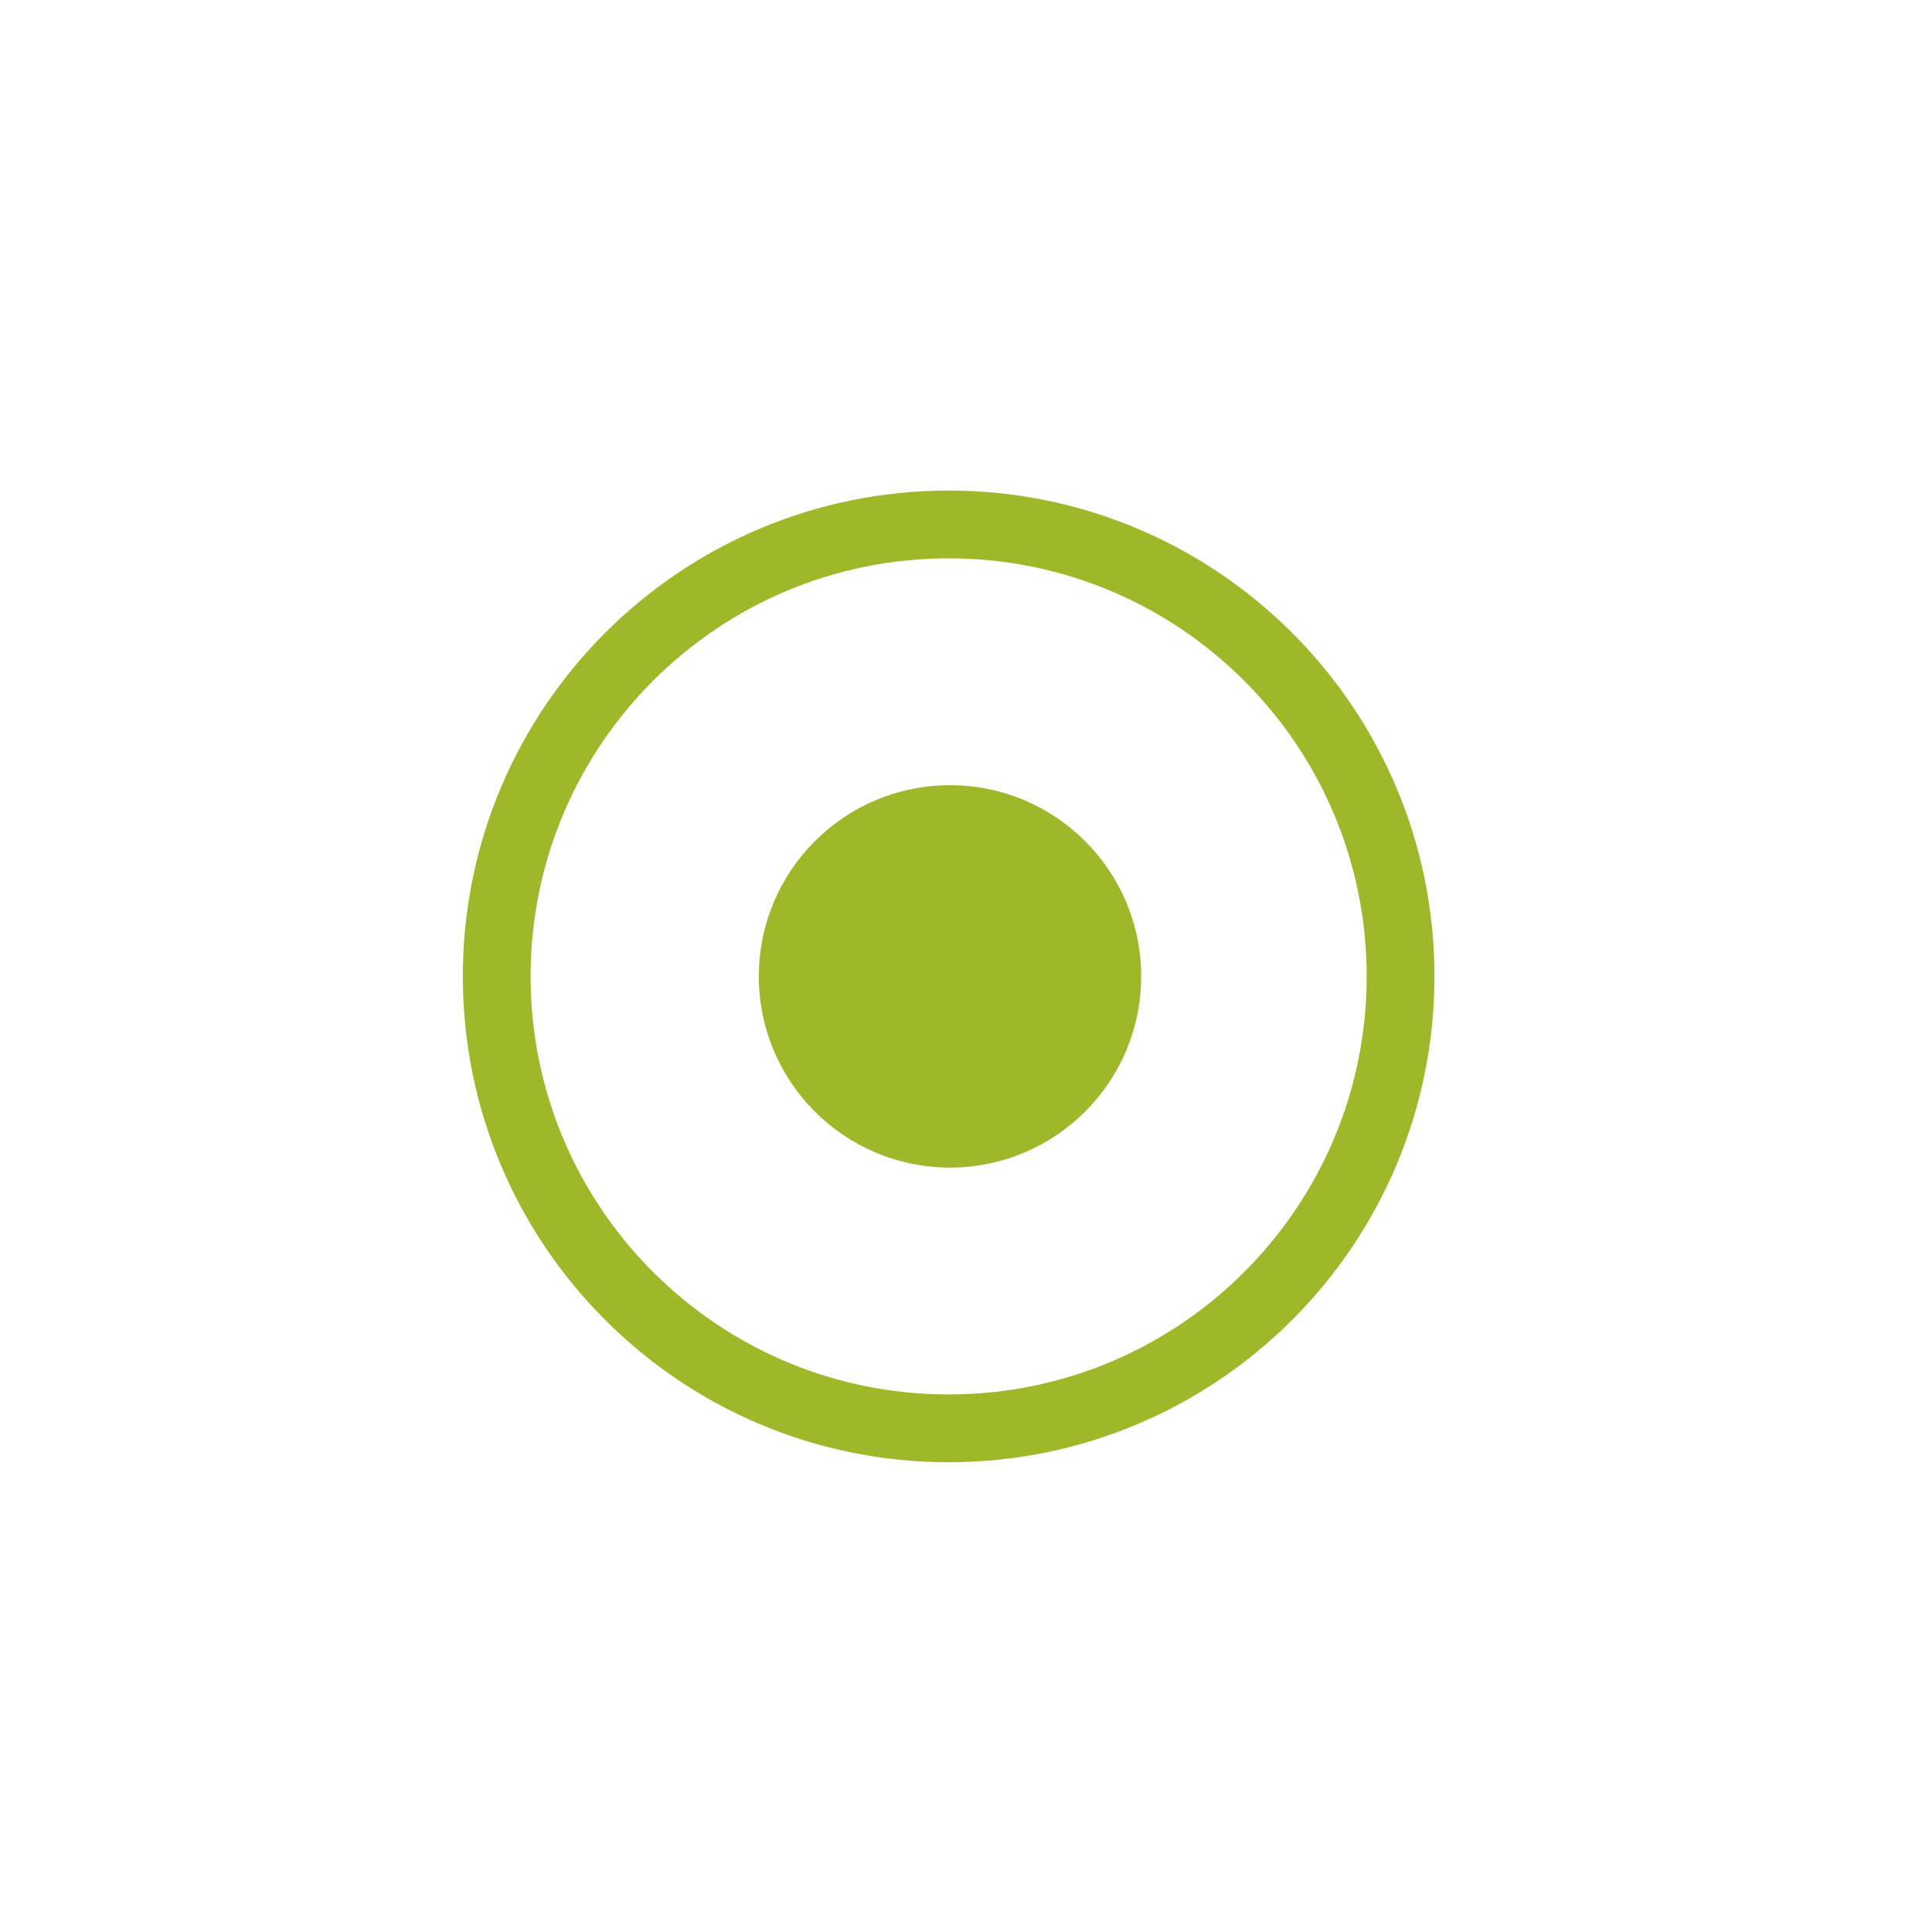
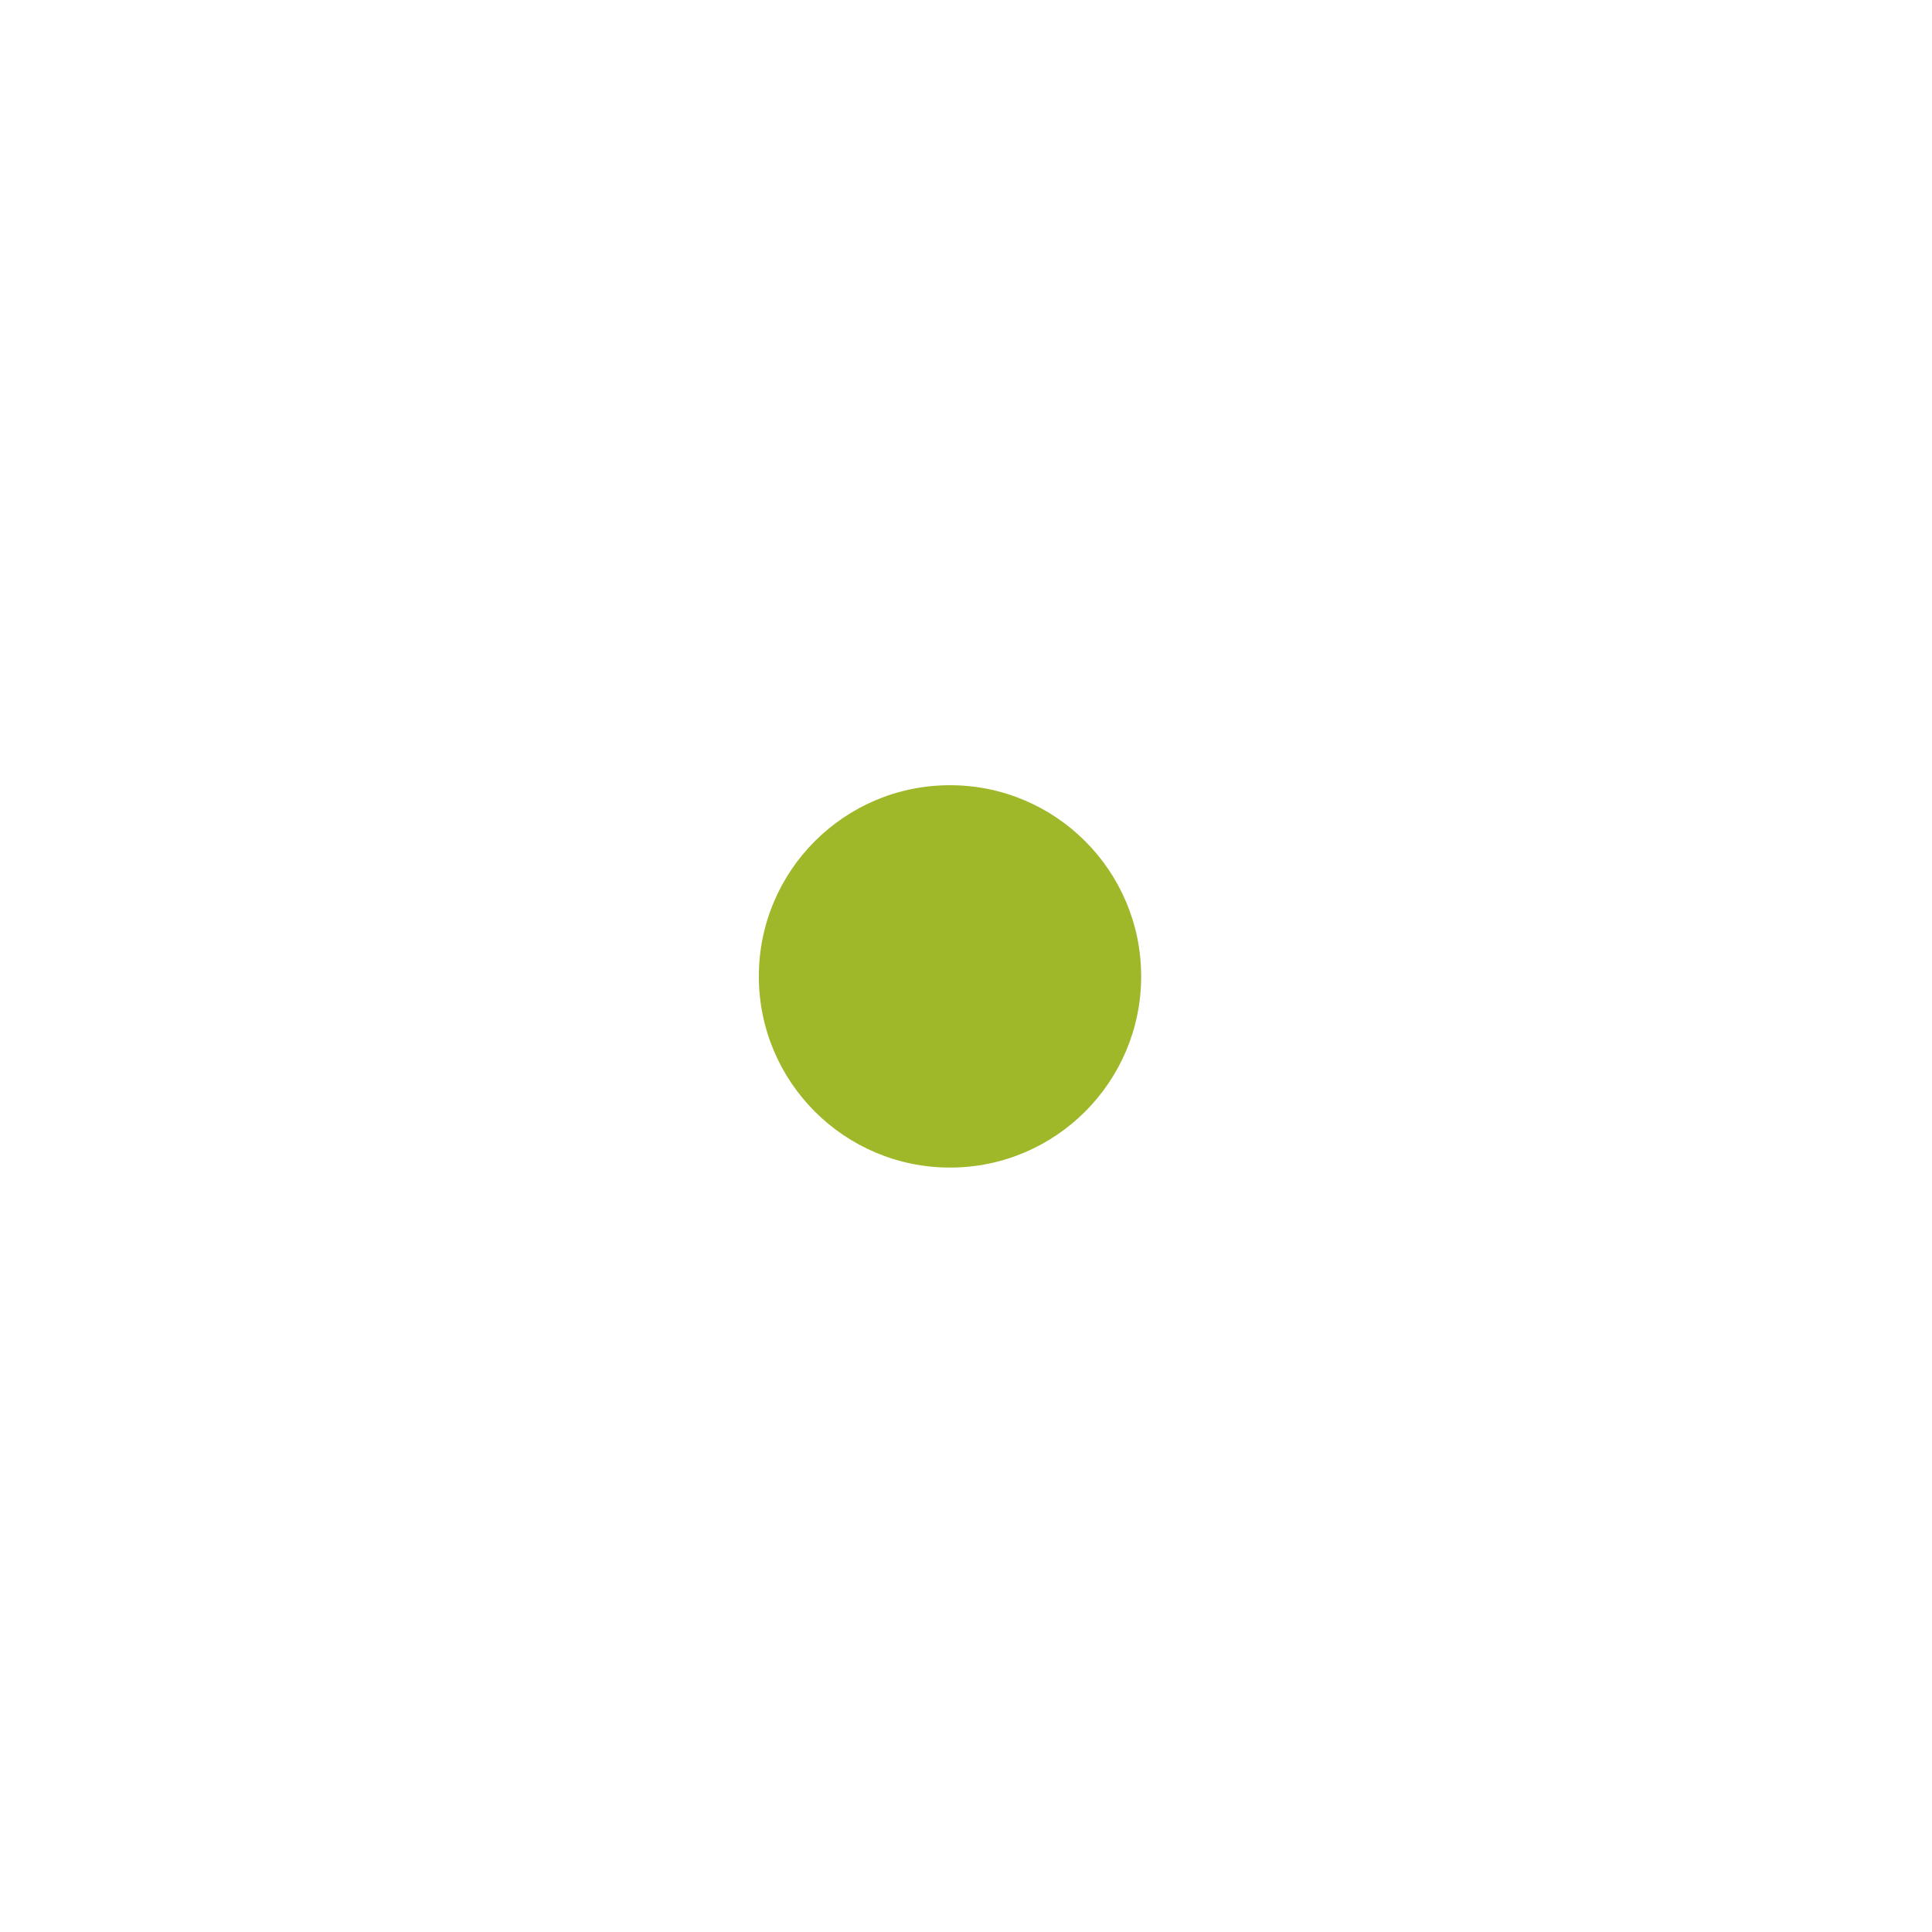
<svg xmlns="http://www.w3.org/2000/svg" width="57" height="57" viewBox="0 0 57 57" fill="none">
-   <path d="M27.988 42.14C35.352 42.14 41.321 36.17 41.321 28.806C41.321 21.443 35.352 15.473 27.988 15.473C20.624 15.473 14.655 21.443 14.655 28.806C14.655 36.17 20.624 42.14 27.988 42.14Z" stroke="#9FB82A" stroke-width="2" stroke-linecap="round" stroke-linejoin="round" />
  <path d="M28.028 34.447C31.143 34.447 33.668 31.921 33.668 28.806C33.668 25.692 31.143 23.166 28.028 23.166C24.913 23.166 22.388 25.692 22.388 28.806C22.388 31.921 24.913 34.447 28.028 34.447Z" fill="#9FB82A" />
</svg>